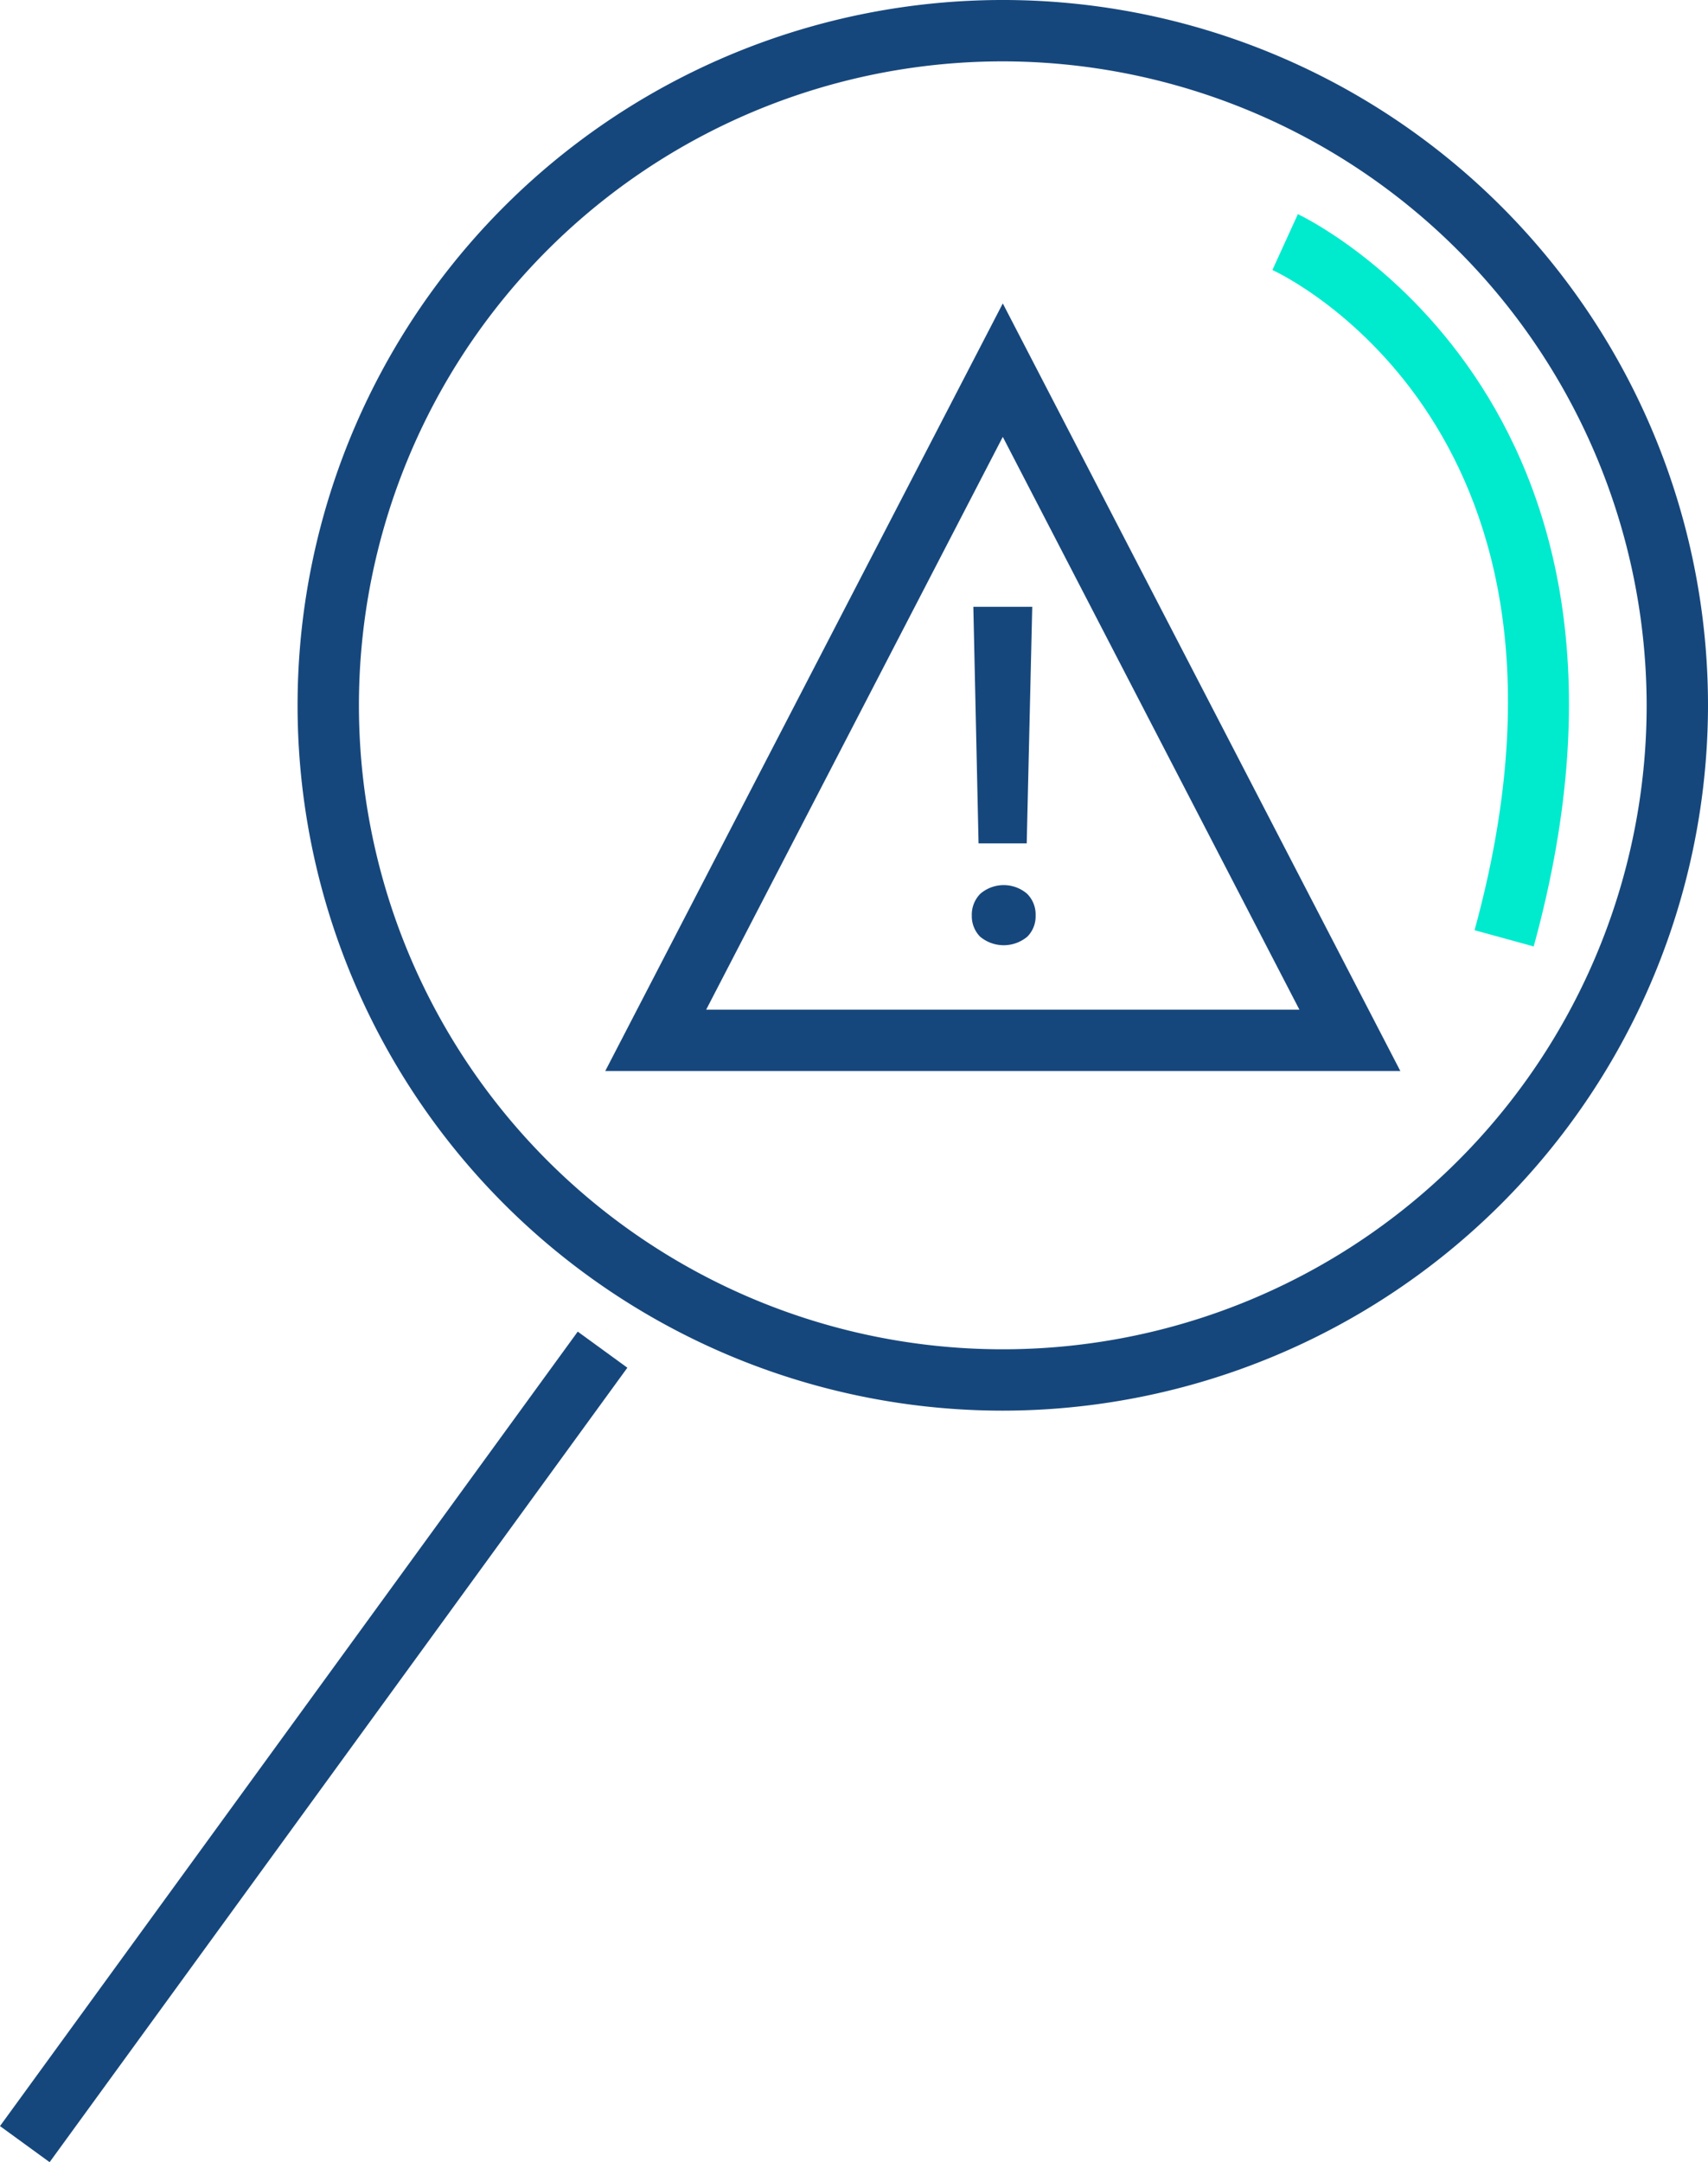
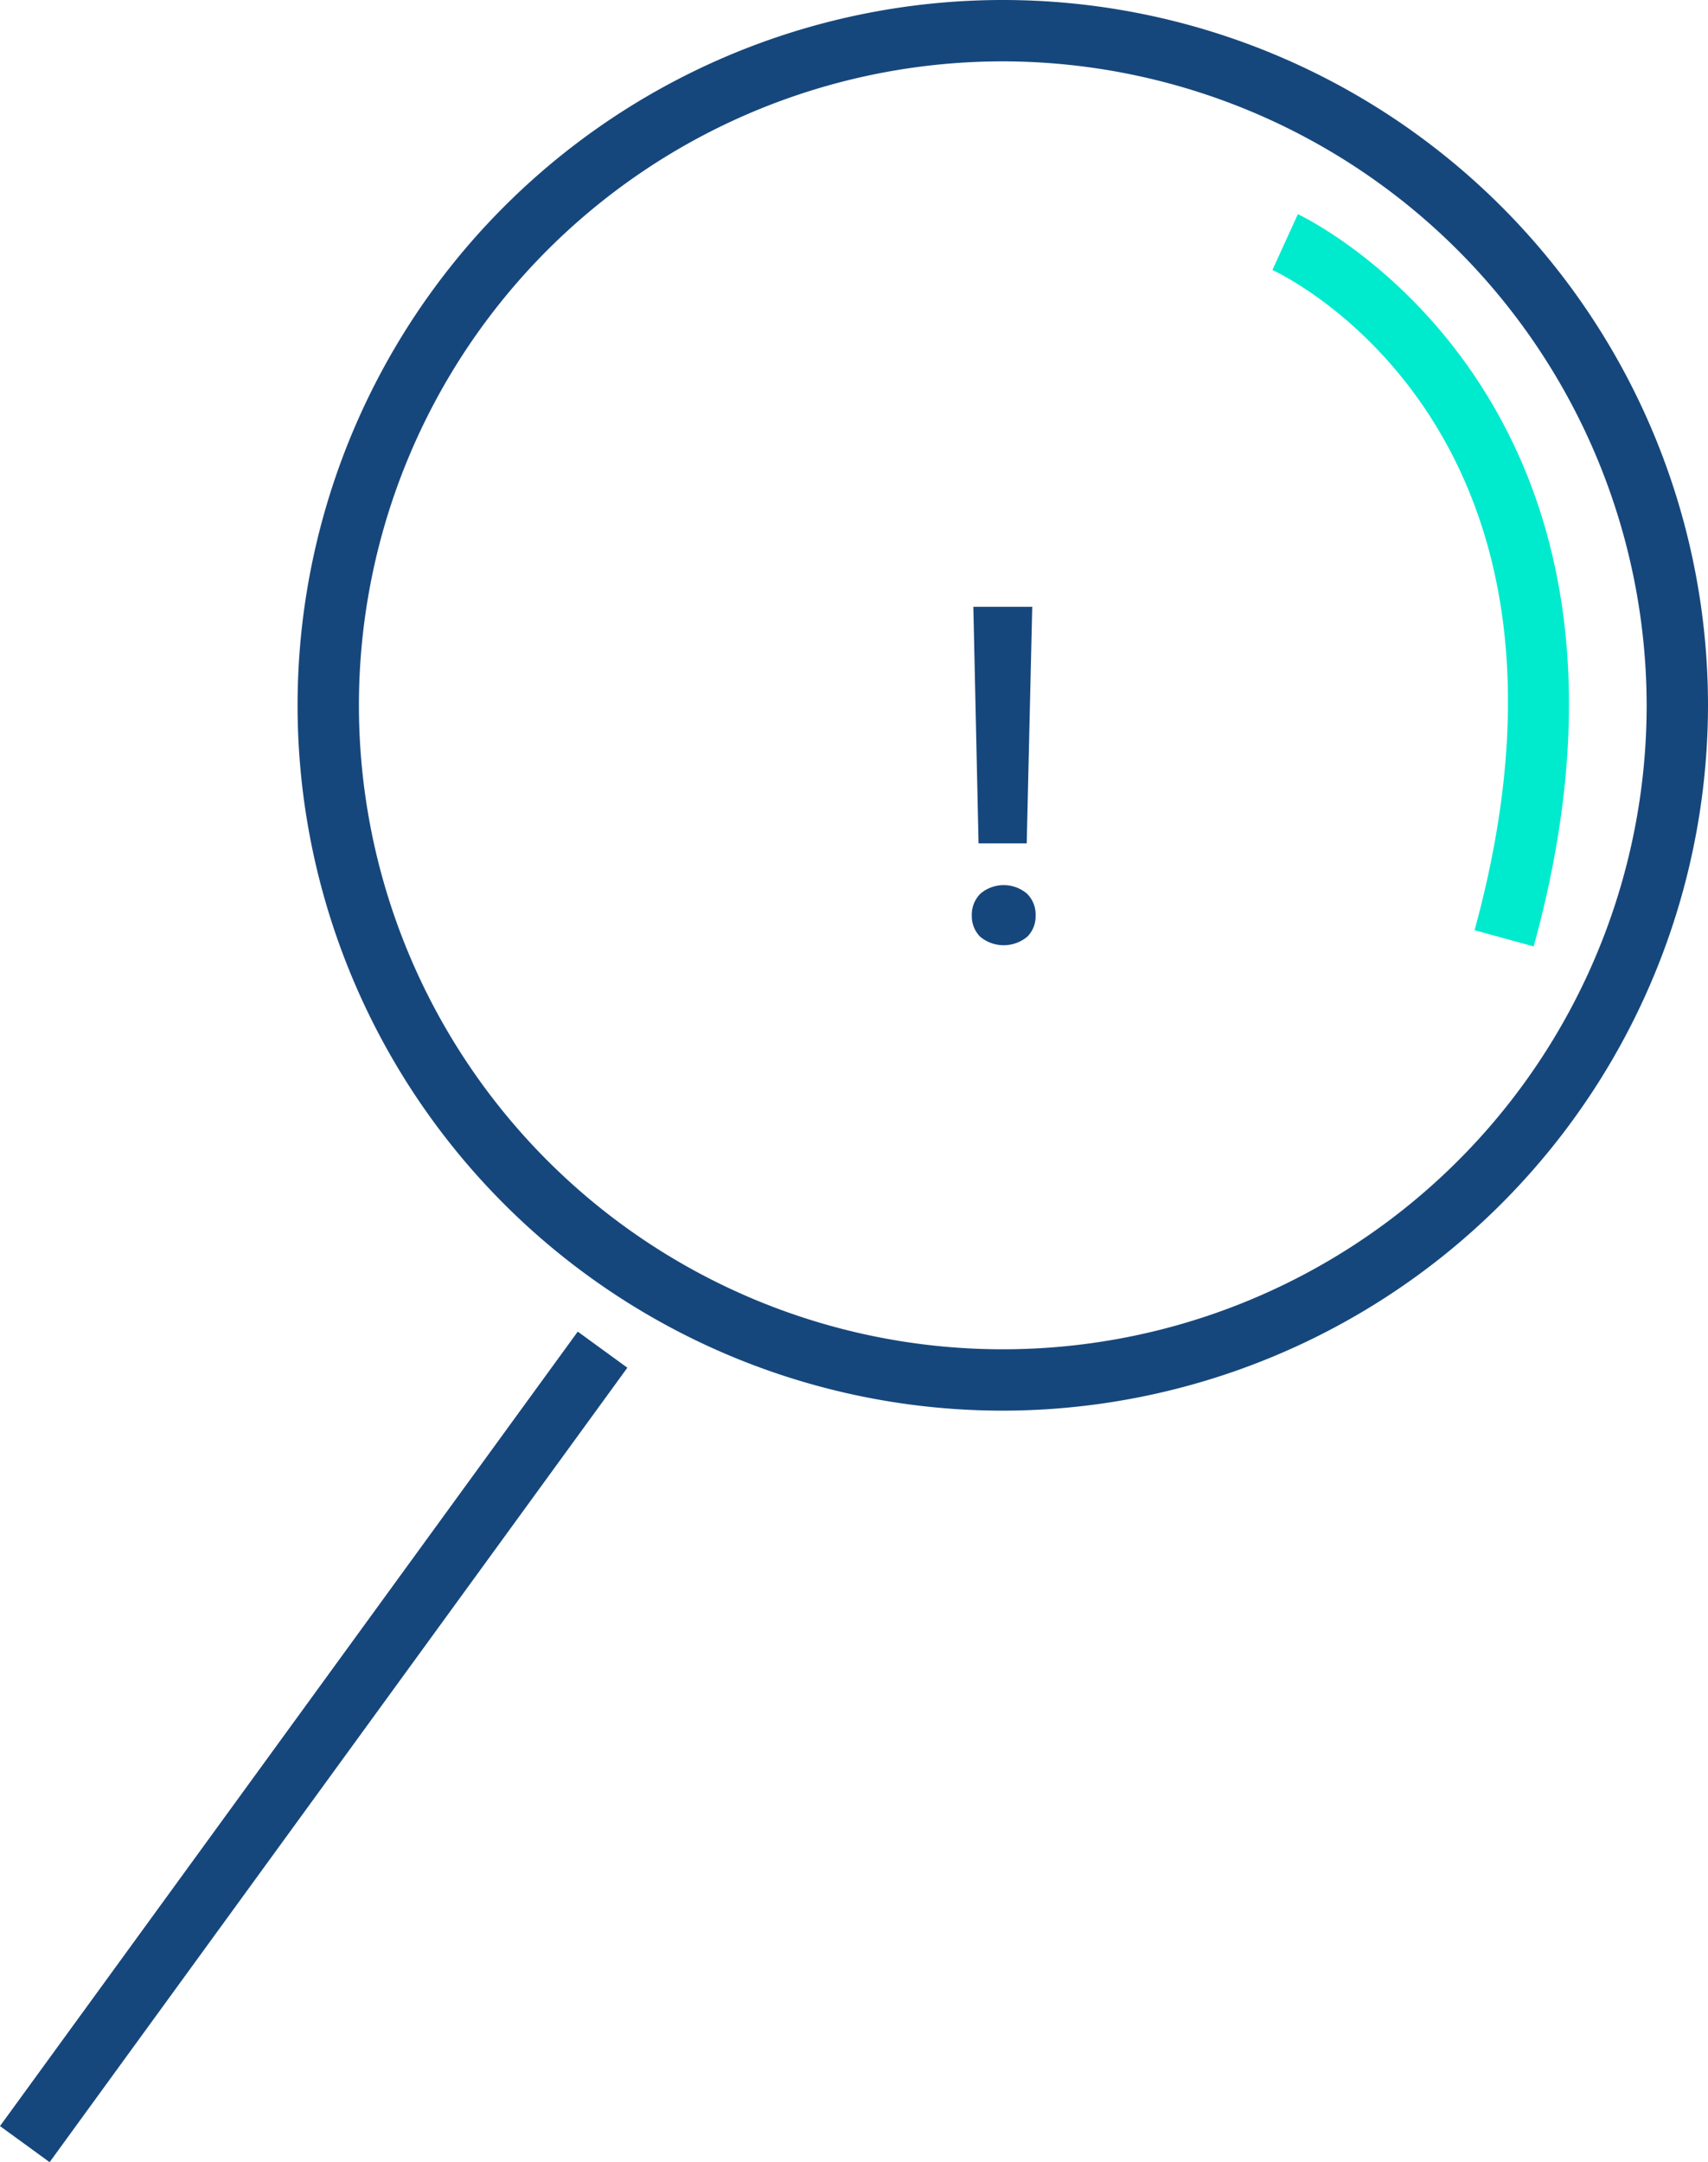
<svg xmlns="http://www.w3.org/2000/svg" width="55.681" height="70.475" viewBox="0 0 55.681 70.475">
  <g id="risks-company-icon" transform="translate(0.001)">
    <path id="Pfad_1557" data-name="Pfad 1557" d="M32.69,45.98A22.99,22.99,0,1,1,55.68,22.99,23.012,23.012,0,0,1,32.69,45.98ZM32.69,2A20.99,20.99,0,1,0,53.68,22.99,21.019,21.019,0,0,0,32.69,2Z" fill="#16477c" />
    <rect id="Rechteck_684" data-name="Rechteck 684" width="32.02" height="2" transform="translate(-0.001 69.299) rotate(-53.97)" fill="#16477c" />
    <path id="Pfad_1558" data-name="Pfad 1558" d="M50,30.85l-1.93-.53C52.52,14.11,41.93,9.01,41.48,8.8l.83-1.82c.13.06,12.61,5.96,7.69,23.86Z" fill="#00eace" />
    <g id="Gruppe_265" data-name="Gruppe 265">
-       <path id="Pfad_1559" data-name="Pfad 1559" d="M45.65,34.91H19.73L32.69,9.89,45.65,34.91Zm-22.63-2H42.36L32.69,14.24Z" fill="#16477c" />
      <path id="Pfad_1560" data-name="Pfad 1560" d="M31.68,29.84a.965.965,0,0,1,.28-.71,1.171,1.171,0,0,1,1.52,0,.949.949,0,0,1,.28.71.934.934,0,0,1-.27.69,1.2,1.2,0,0,1-1.54,0,.95.95,0,0,1-.27-.69Zm1.79-2.35H31.9l-.17-7.71h1.92l-.18,7.71Z" fill="#16477c" />
    </g>
  </g>
</svg>